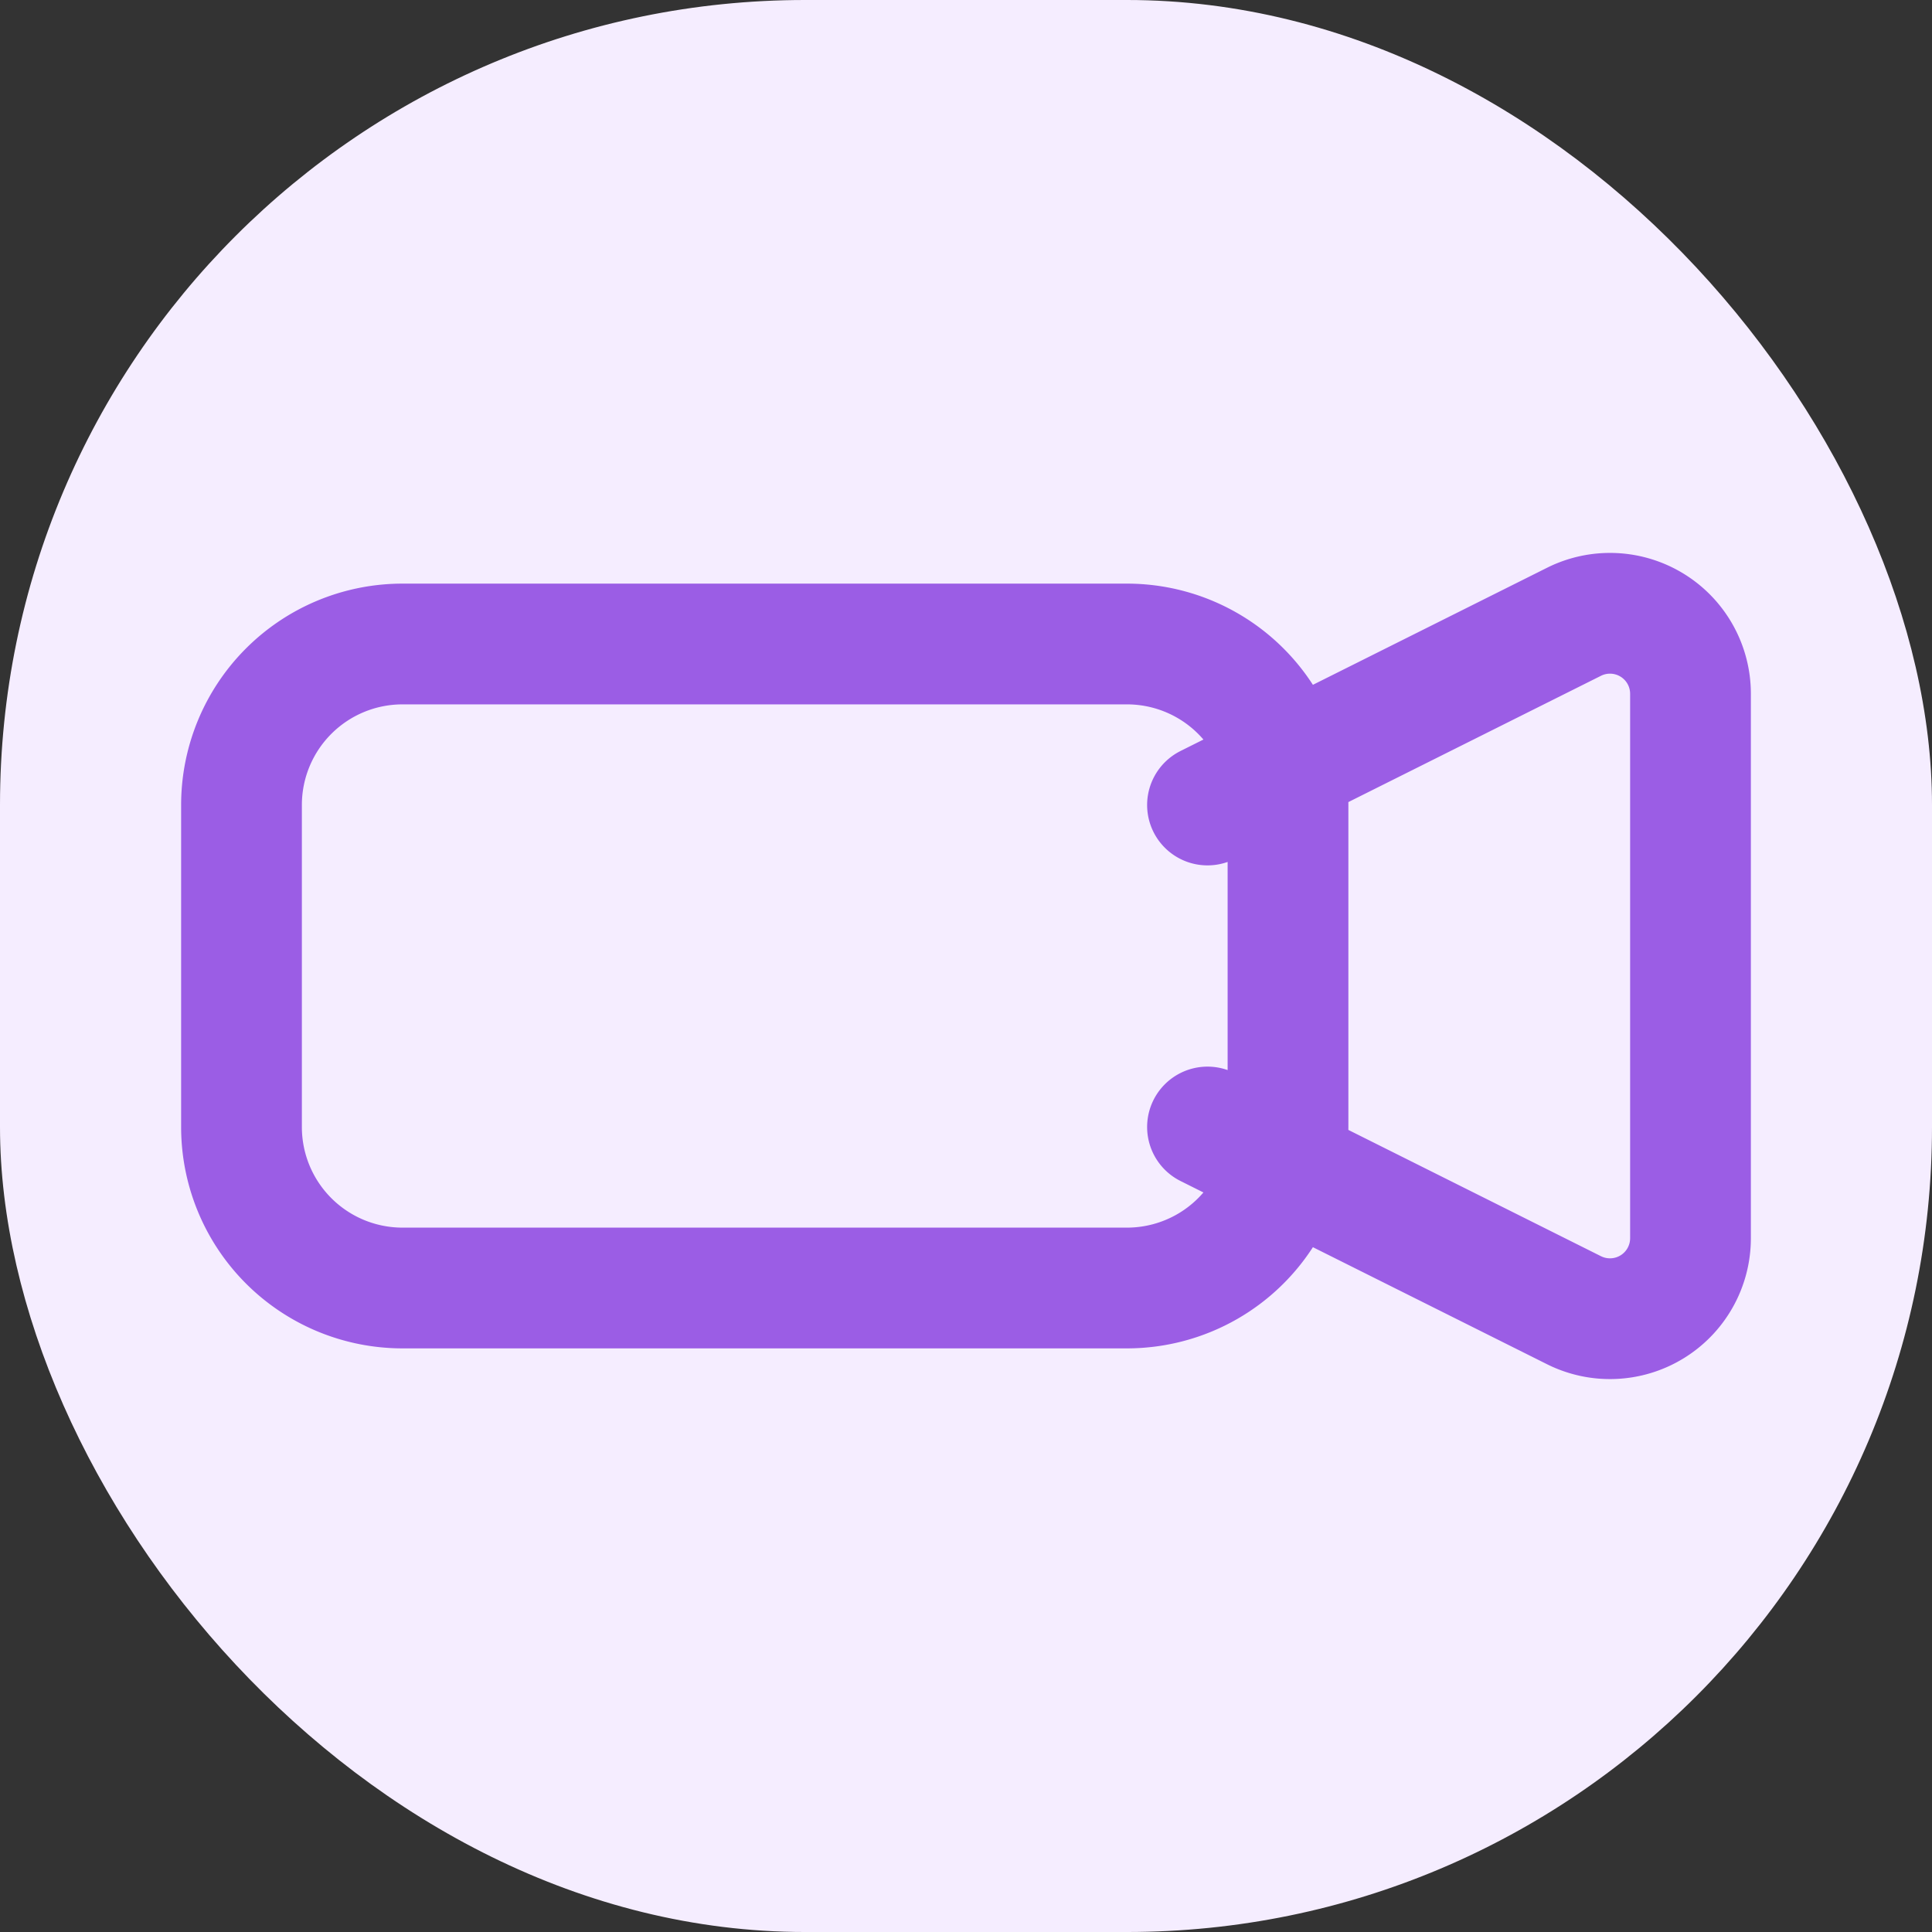
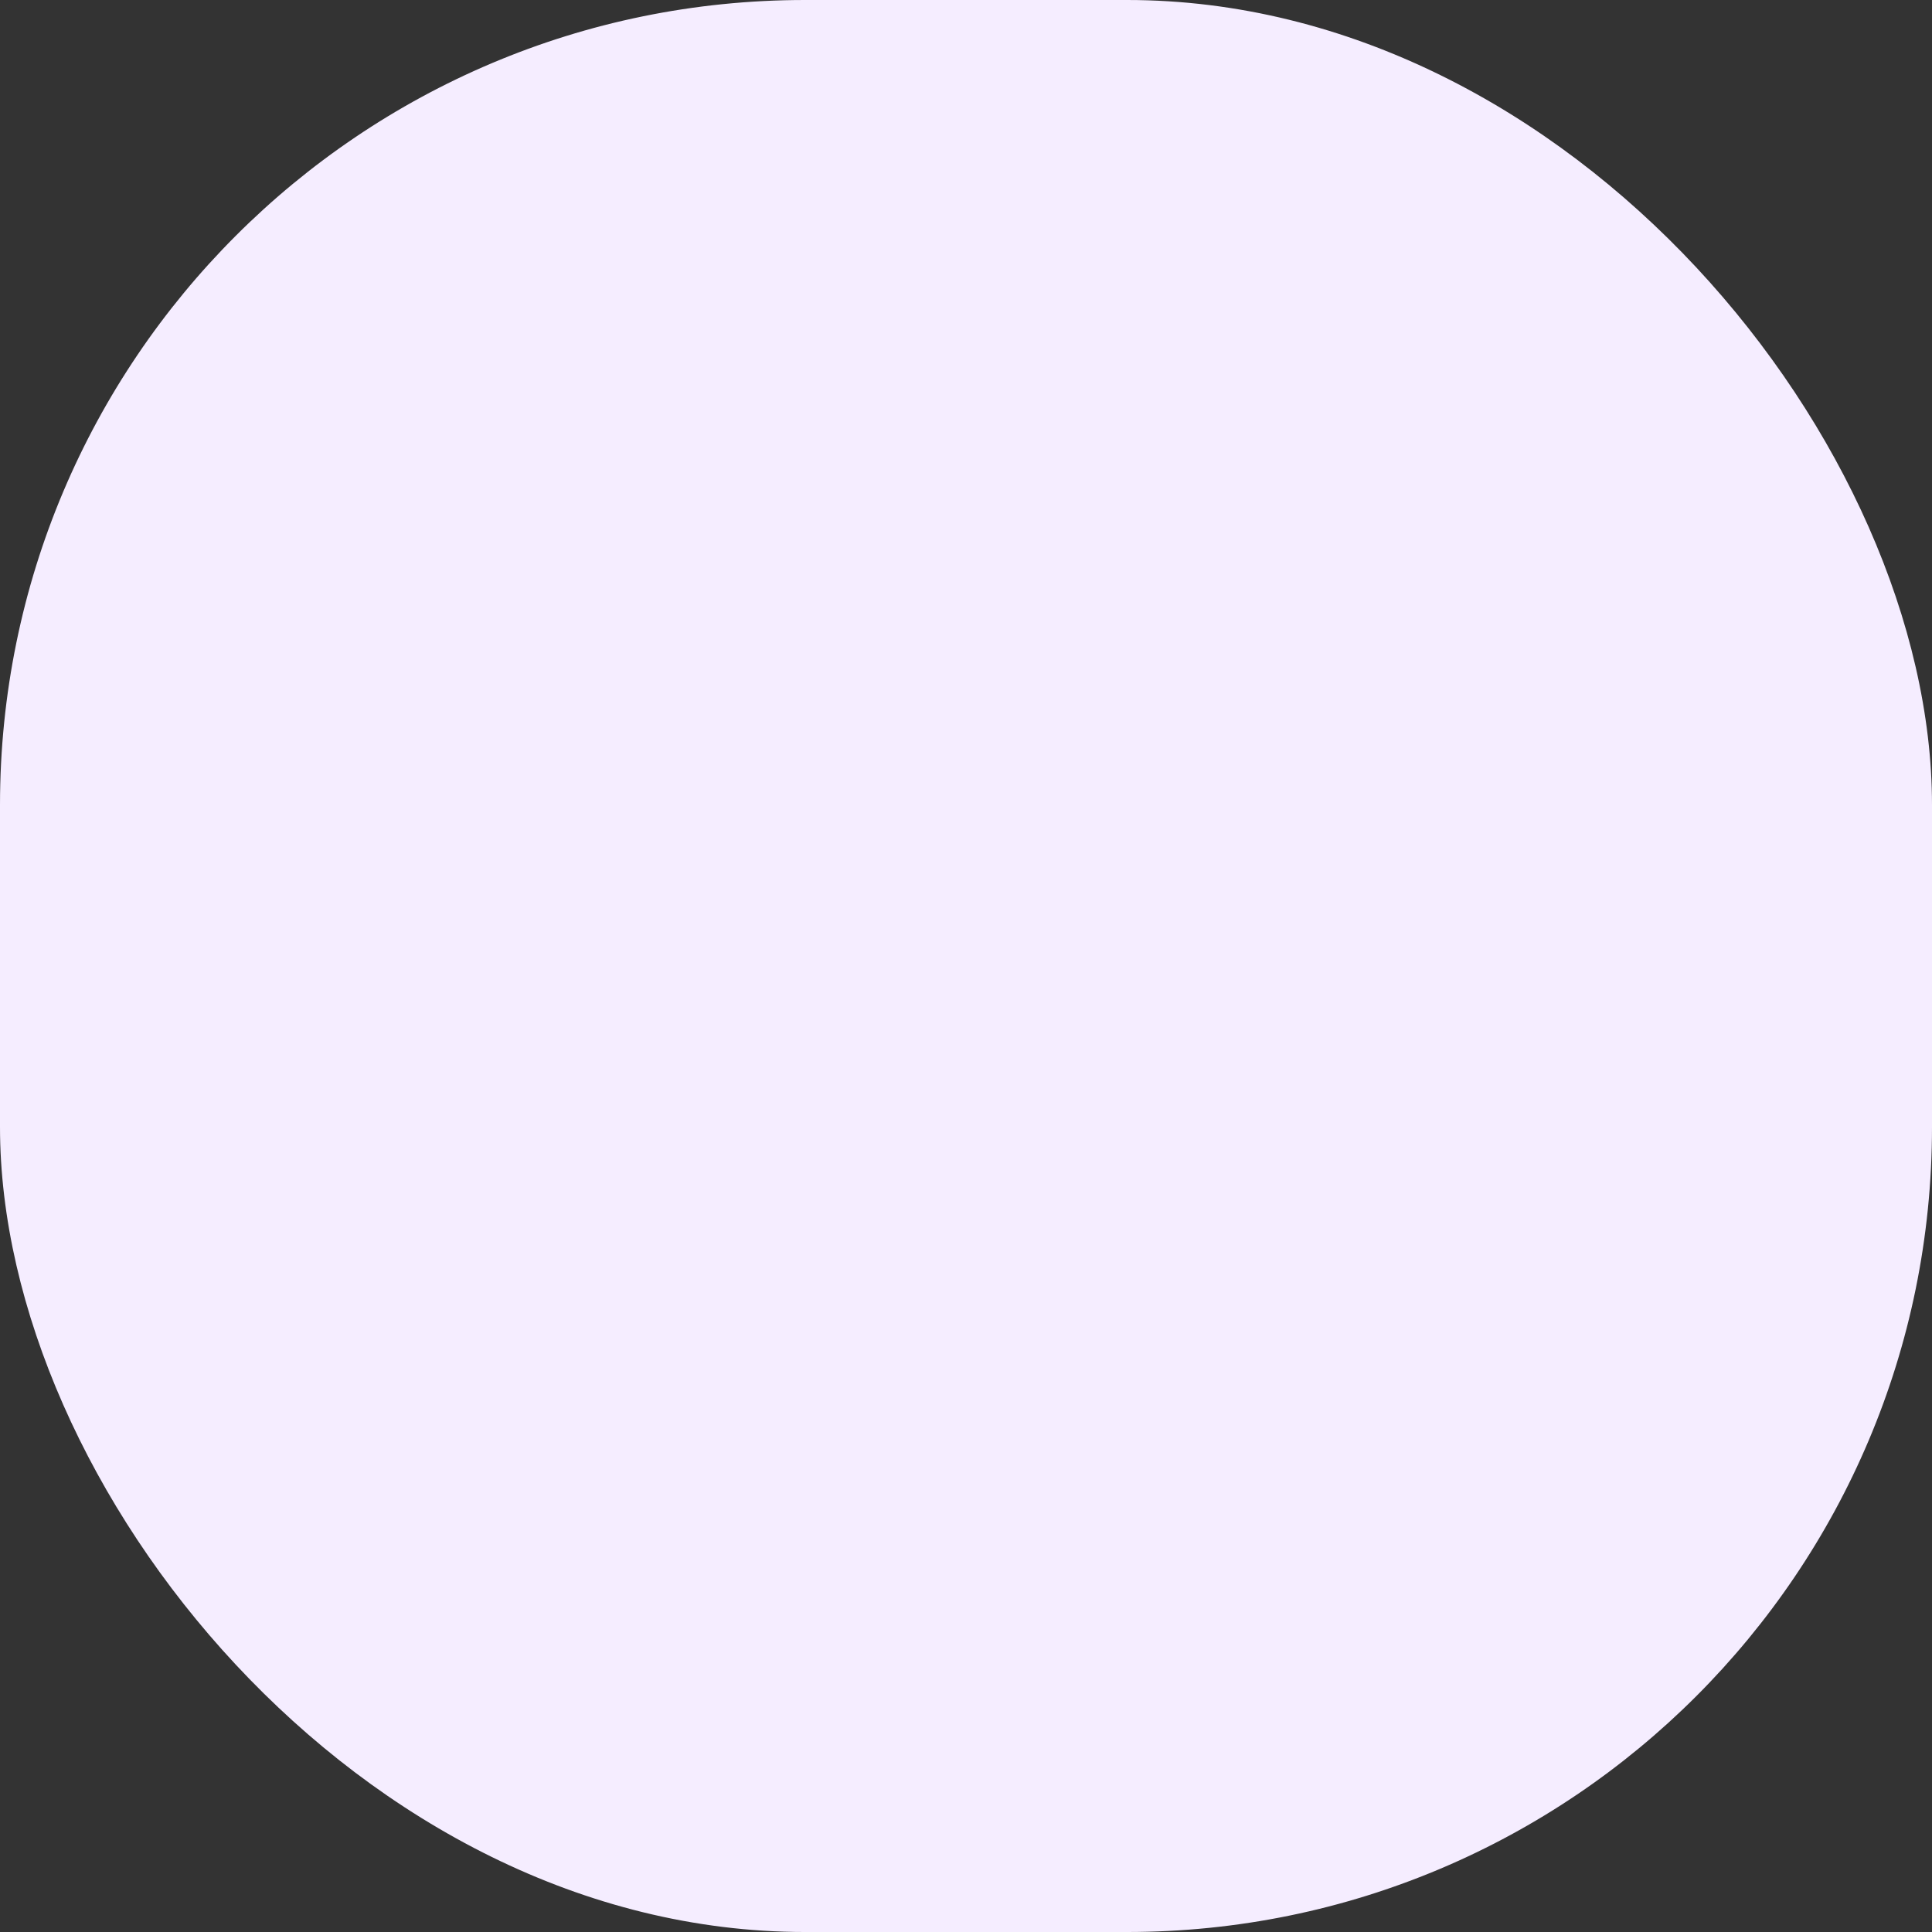
<svg xmlns="http://www.w3.org/2000/svg" width="64" height="64" viewBox="0 0 24 24" fill="none">
  <rect x="0" y="0" width="24" height="24" fill="#333333" stroke="none" />
  <rect width="24" height="24" rx="10" fill="#f5edff" />
-   <path d="M15 10l4.553-2.276A1 1 0 0 1 21 8.618v6.764a1 1 0 0 1-1.447.894L15 14m-1 2H5a2 2 0 0 1-2-2V10a2 2 0 0 1 2-2h9a2 2 0 0 1 2 2v4a2 2 0 0 1-2 2z" stroke="#9b5de5" stroke-width="1.5" stroke-linecap="round" stroke-linejoin="round" />
</svg>